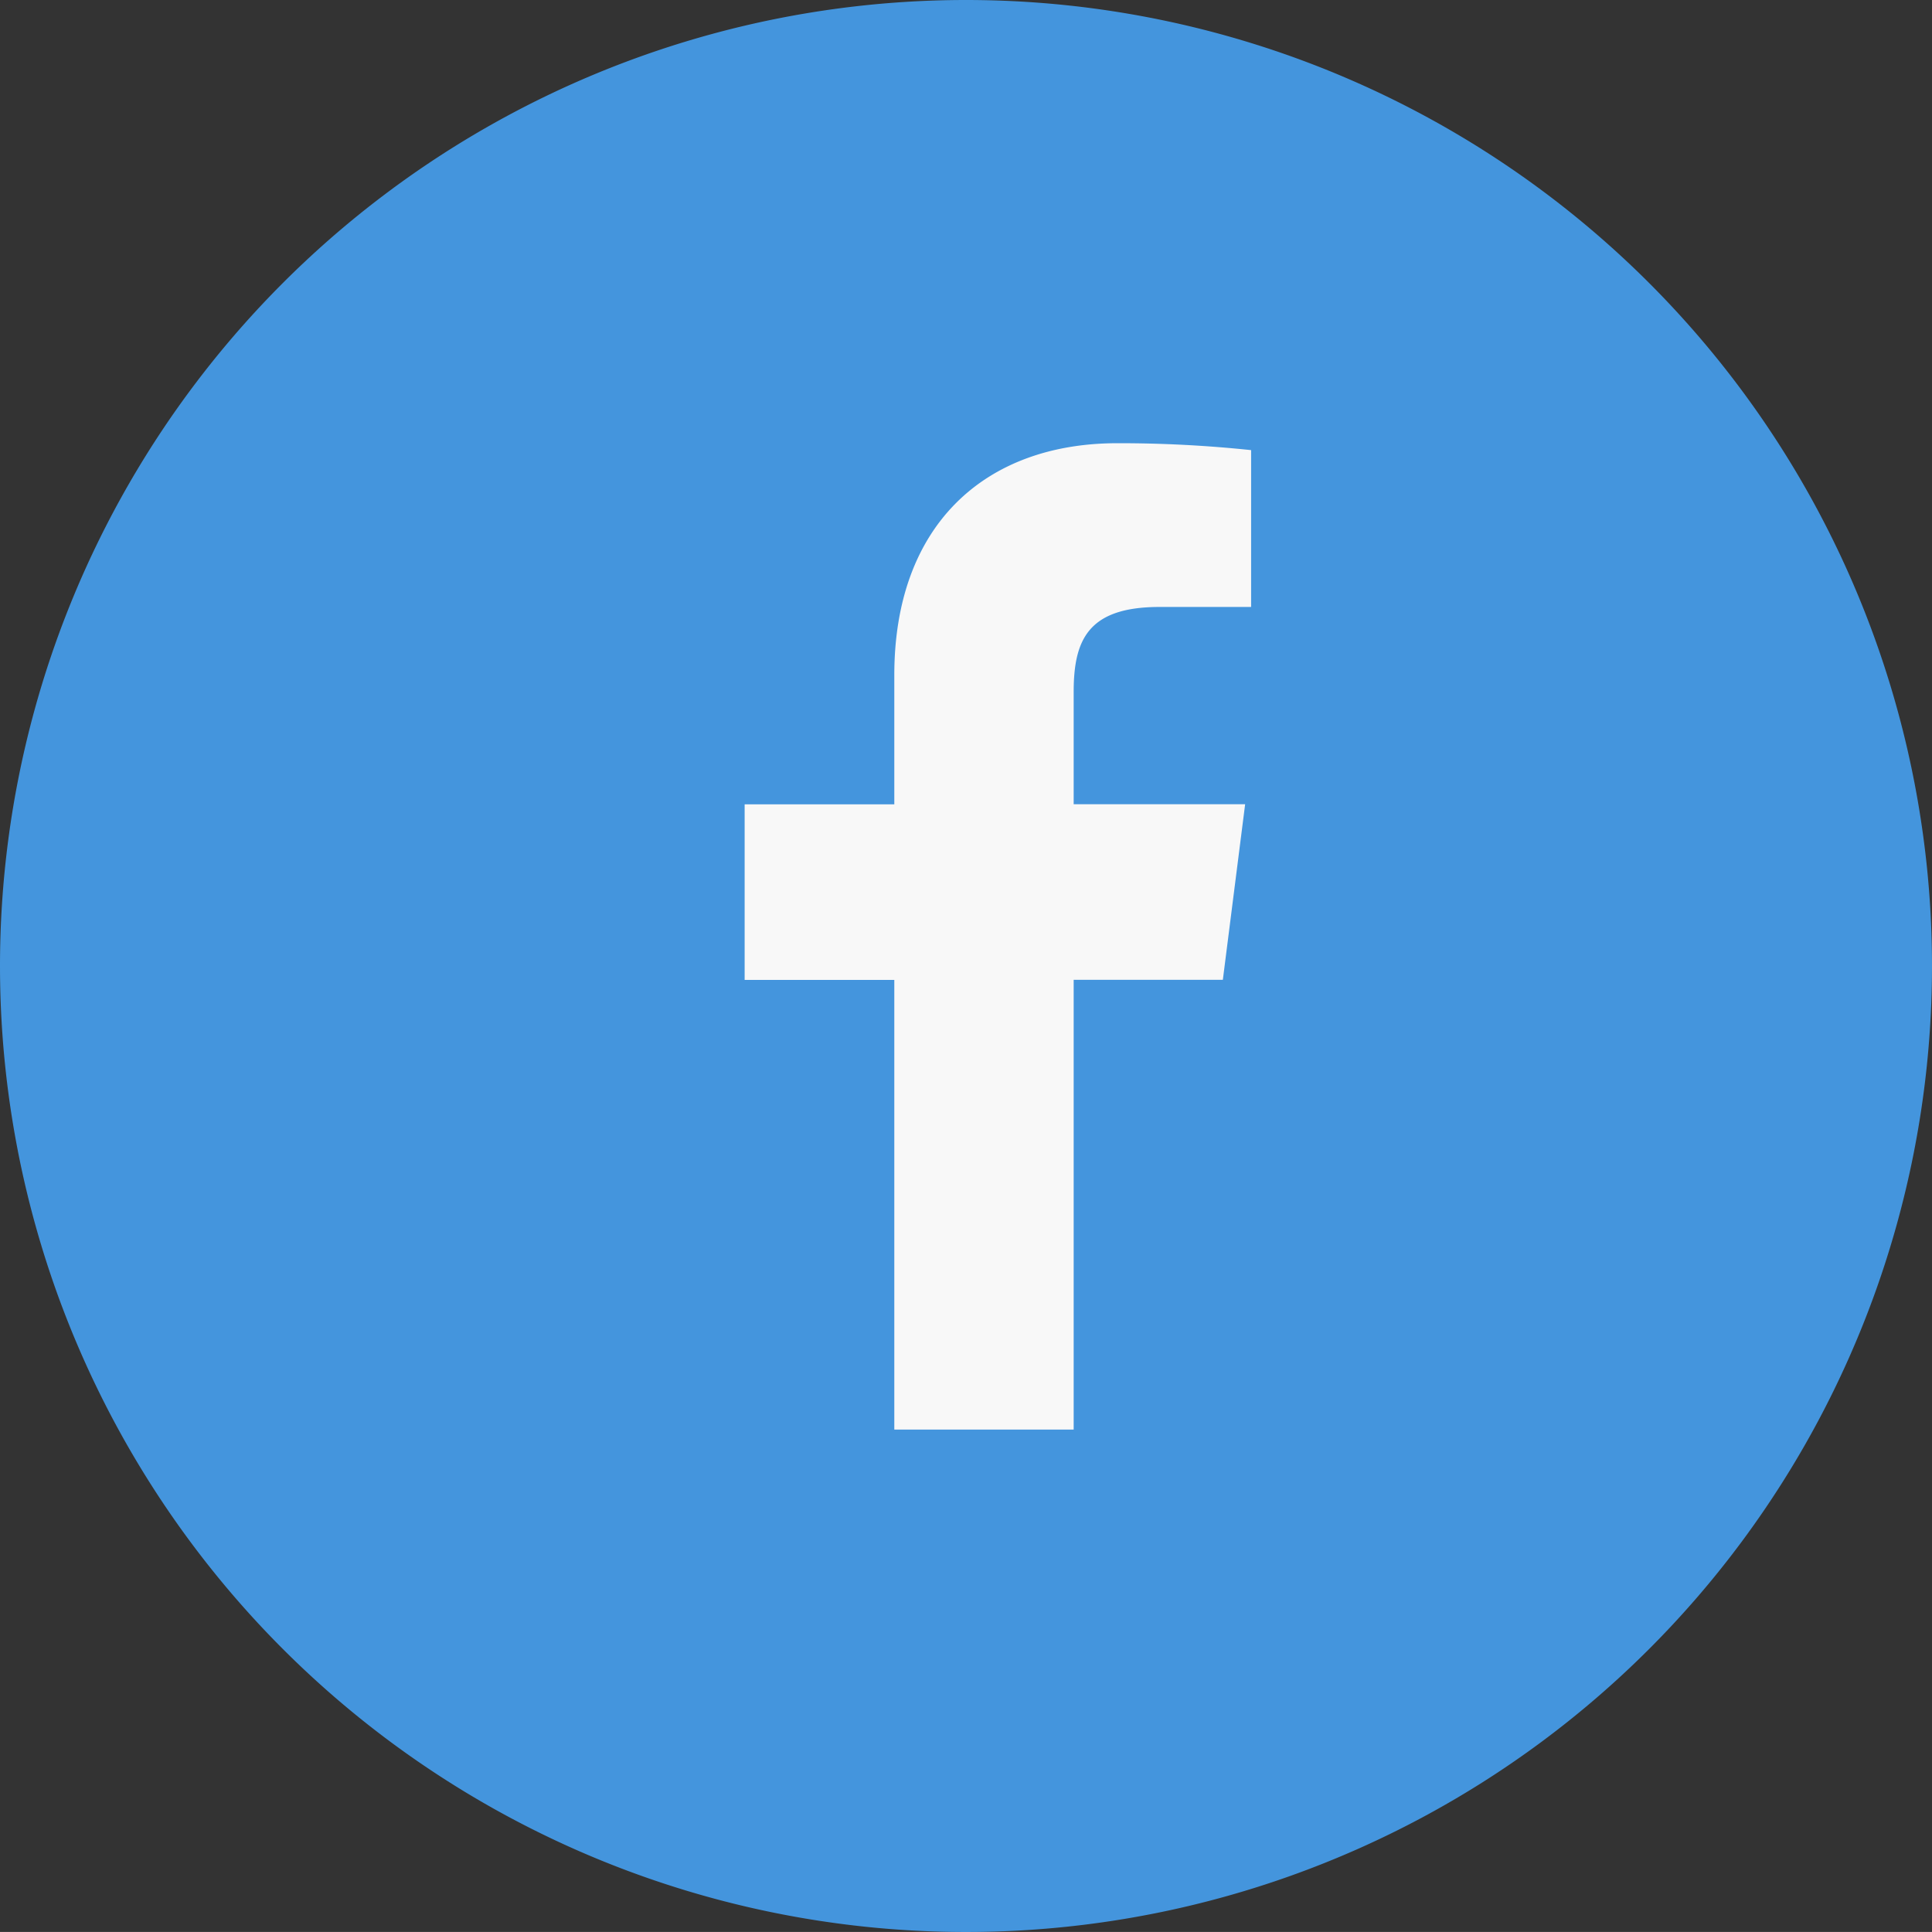
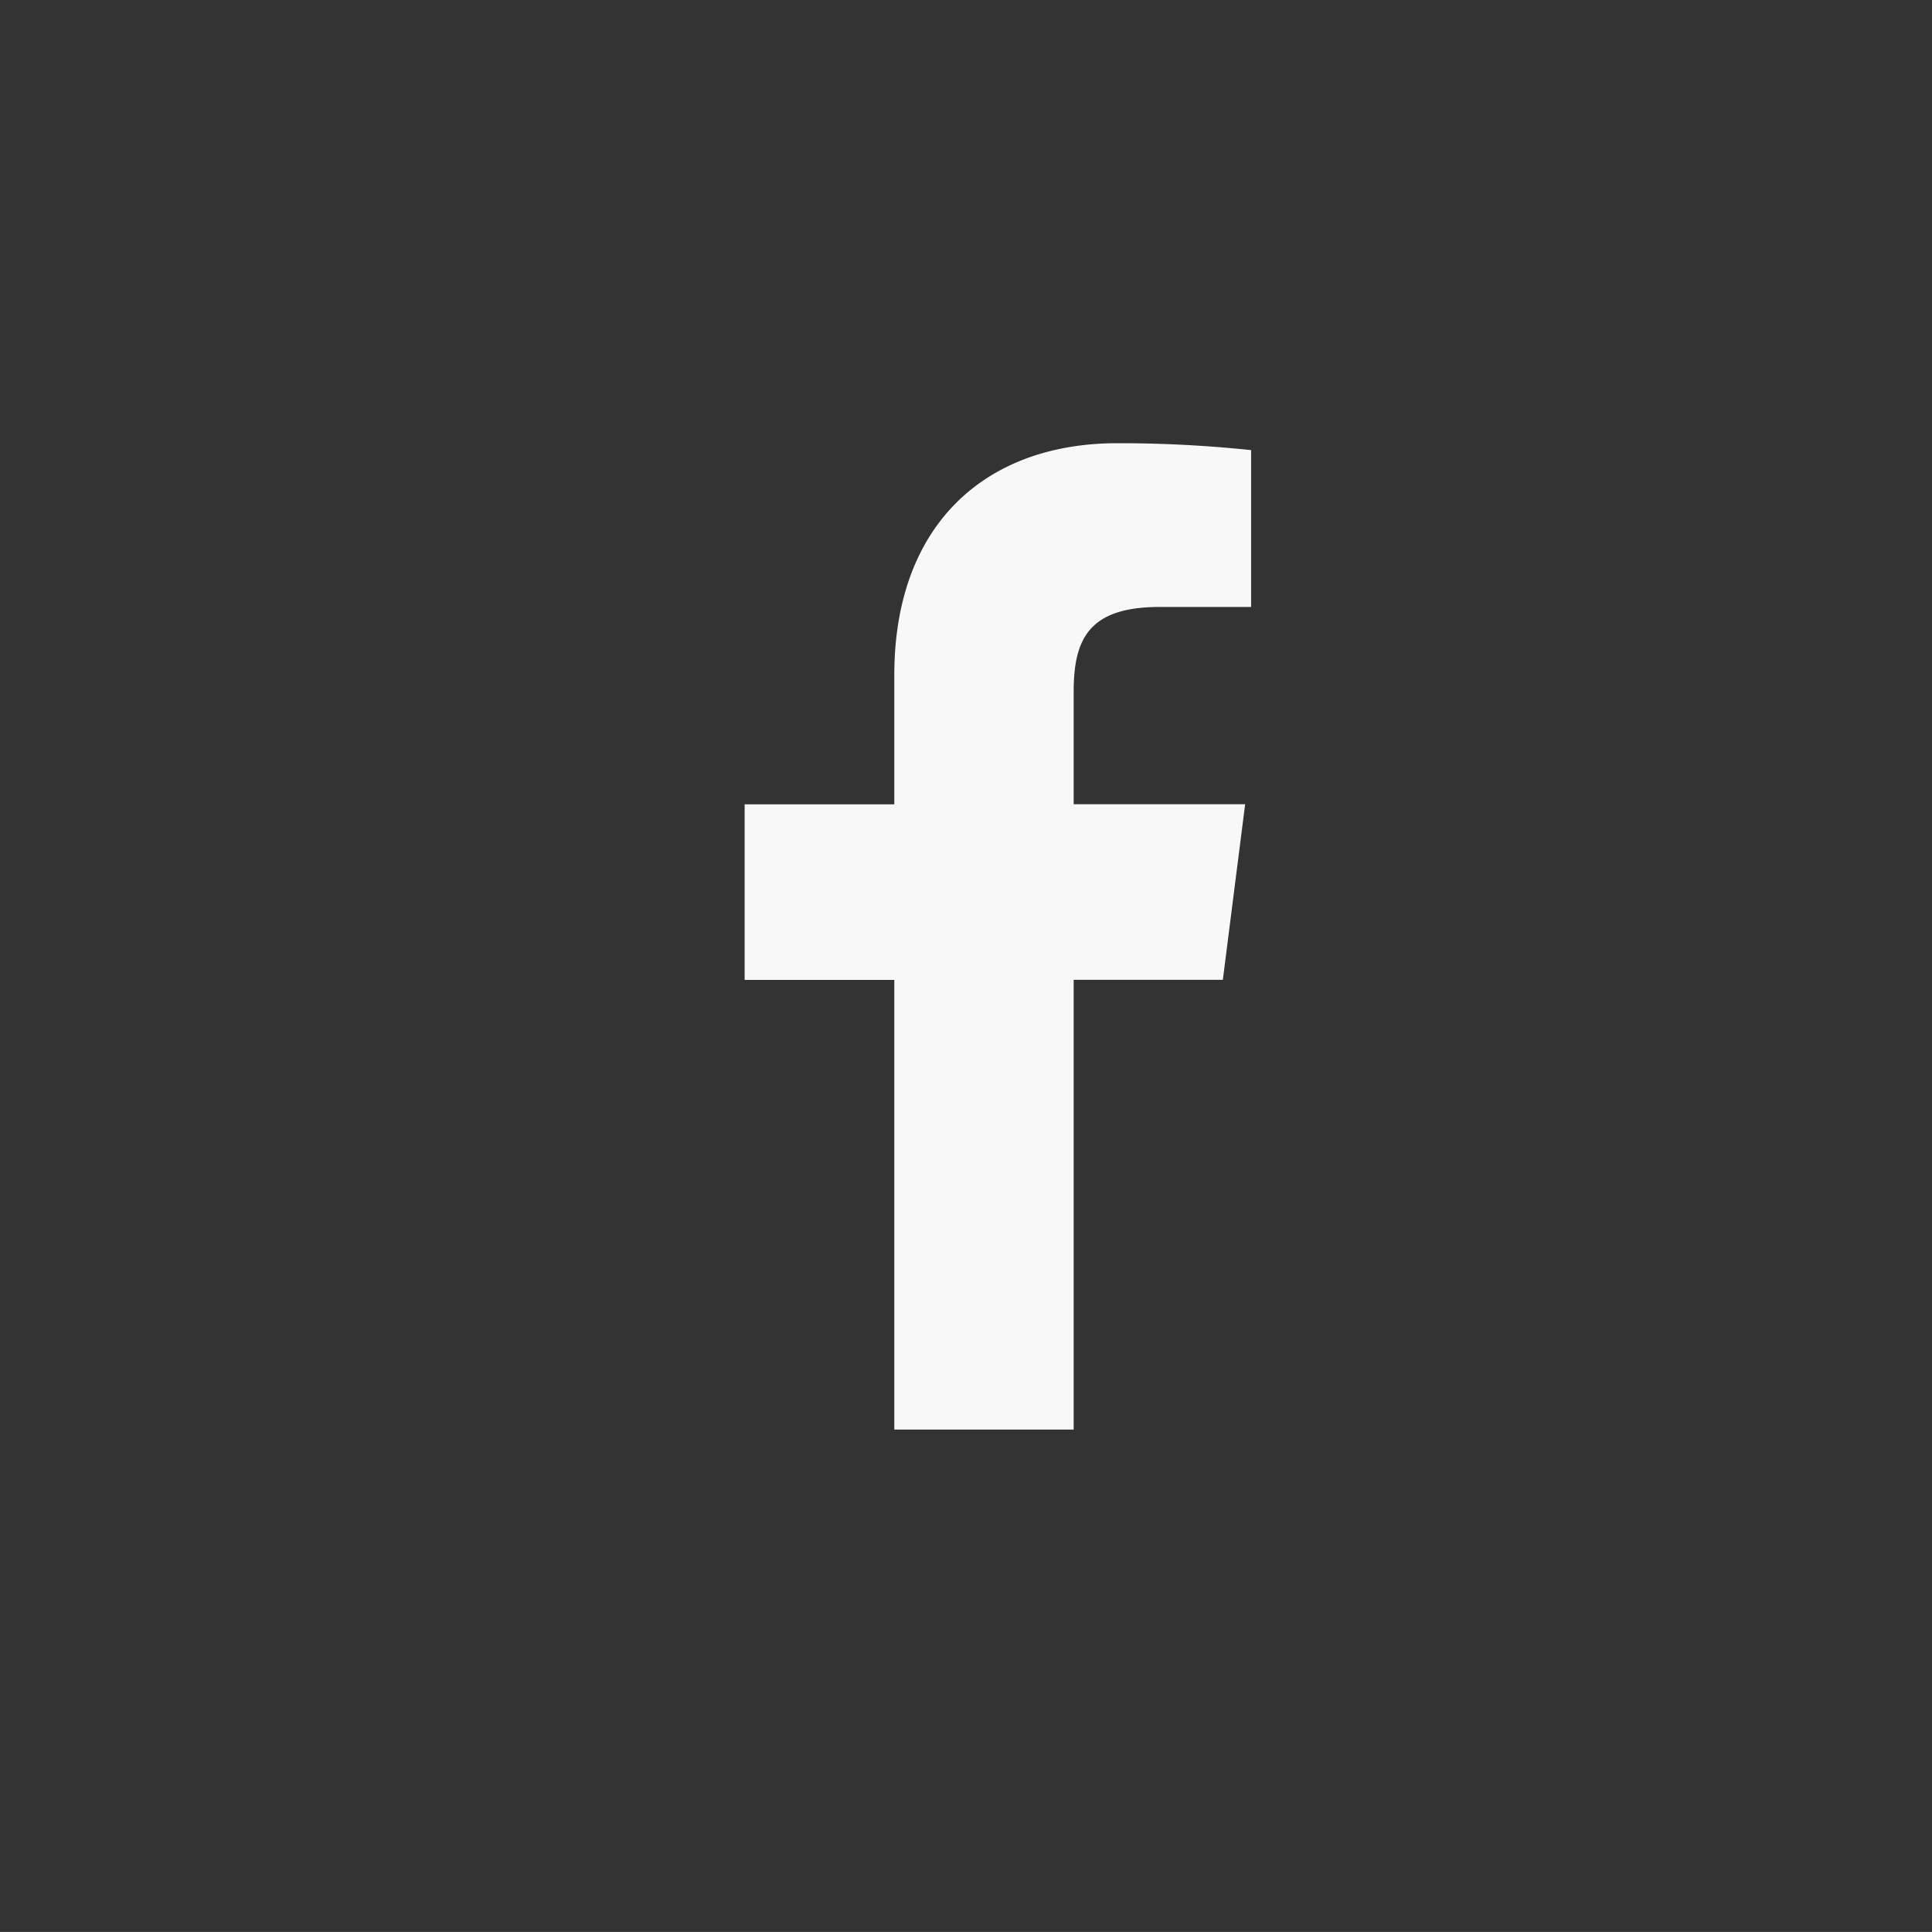
<svg xmlns="http://www.w3.org/2000/svg" id="Group_547" data-name="Group 547" width="43.334" height="43.333" viewBox="0 0 43.334 43.333">
  <rect x="0" y="0" width="43.334" height="43.333" fill="#333333" stroke="none" />
-   <path id="Path_190" data-name="Path 190" d="M21.667,0A21.667,21.667,0,1,1,0,21.667,21.667,21.667,0,0,1,21.667,0Z" fill="#4495dd" />
  <path id="de5c86ec3adb5fb7218b18e9d20f6364" d="M15.915,5.673H17.97V2.155a28.222,28.222,0,0,0-3-.155C12,2,9.967,3.836,9.967,7.2v2.9H6.61v3.938H9.967V24.124H13.99V14.036h3.346l.5-3.938H13.99V7.586C13.99,6.425,14.3,5.673,15.915,5.673Z" transform="translate(10.092 7.941)" fill="#f8f8f8" />
</svg>